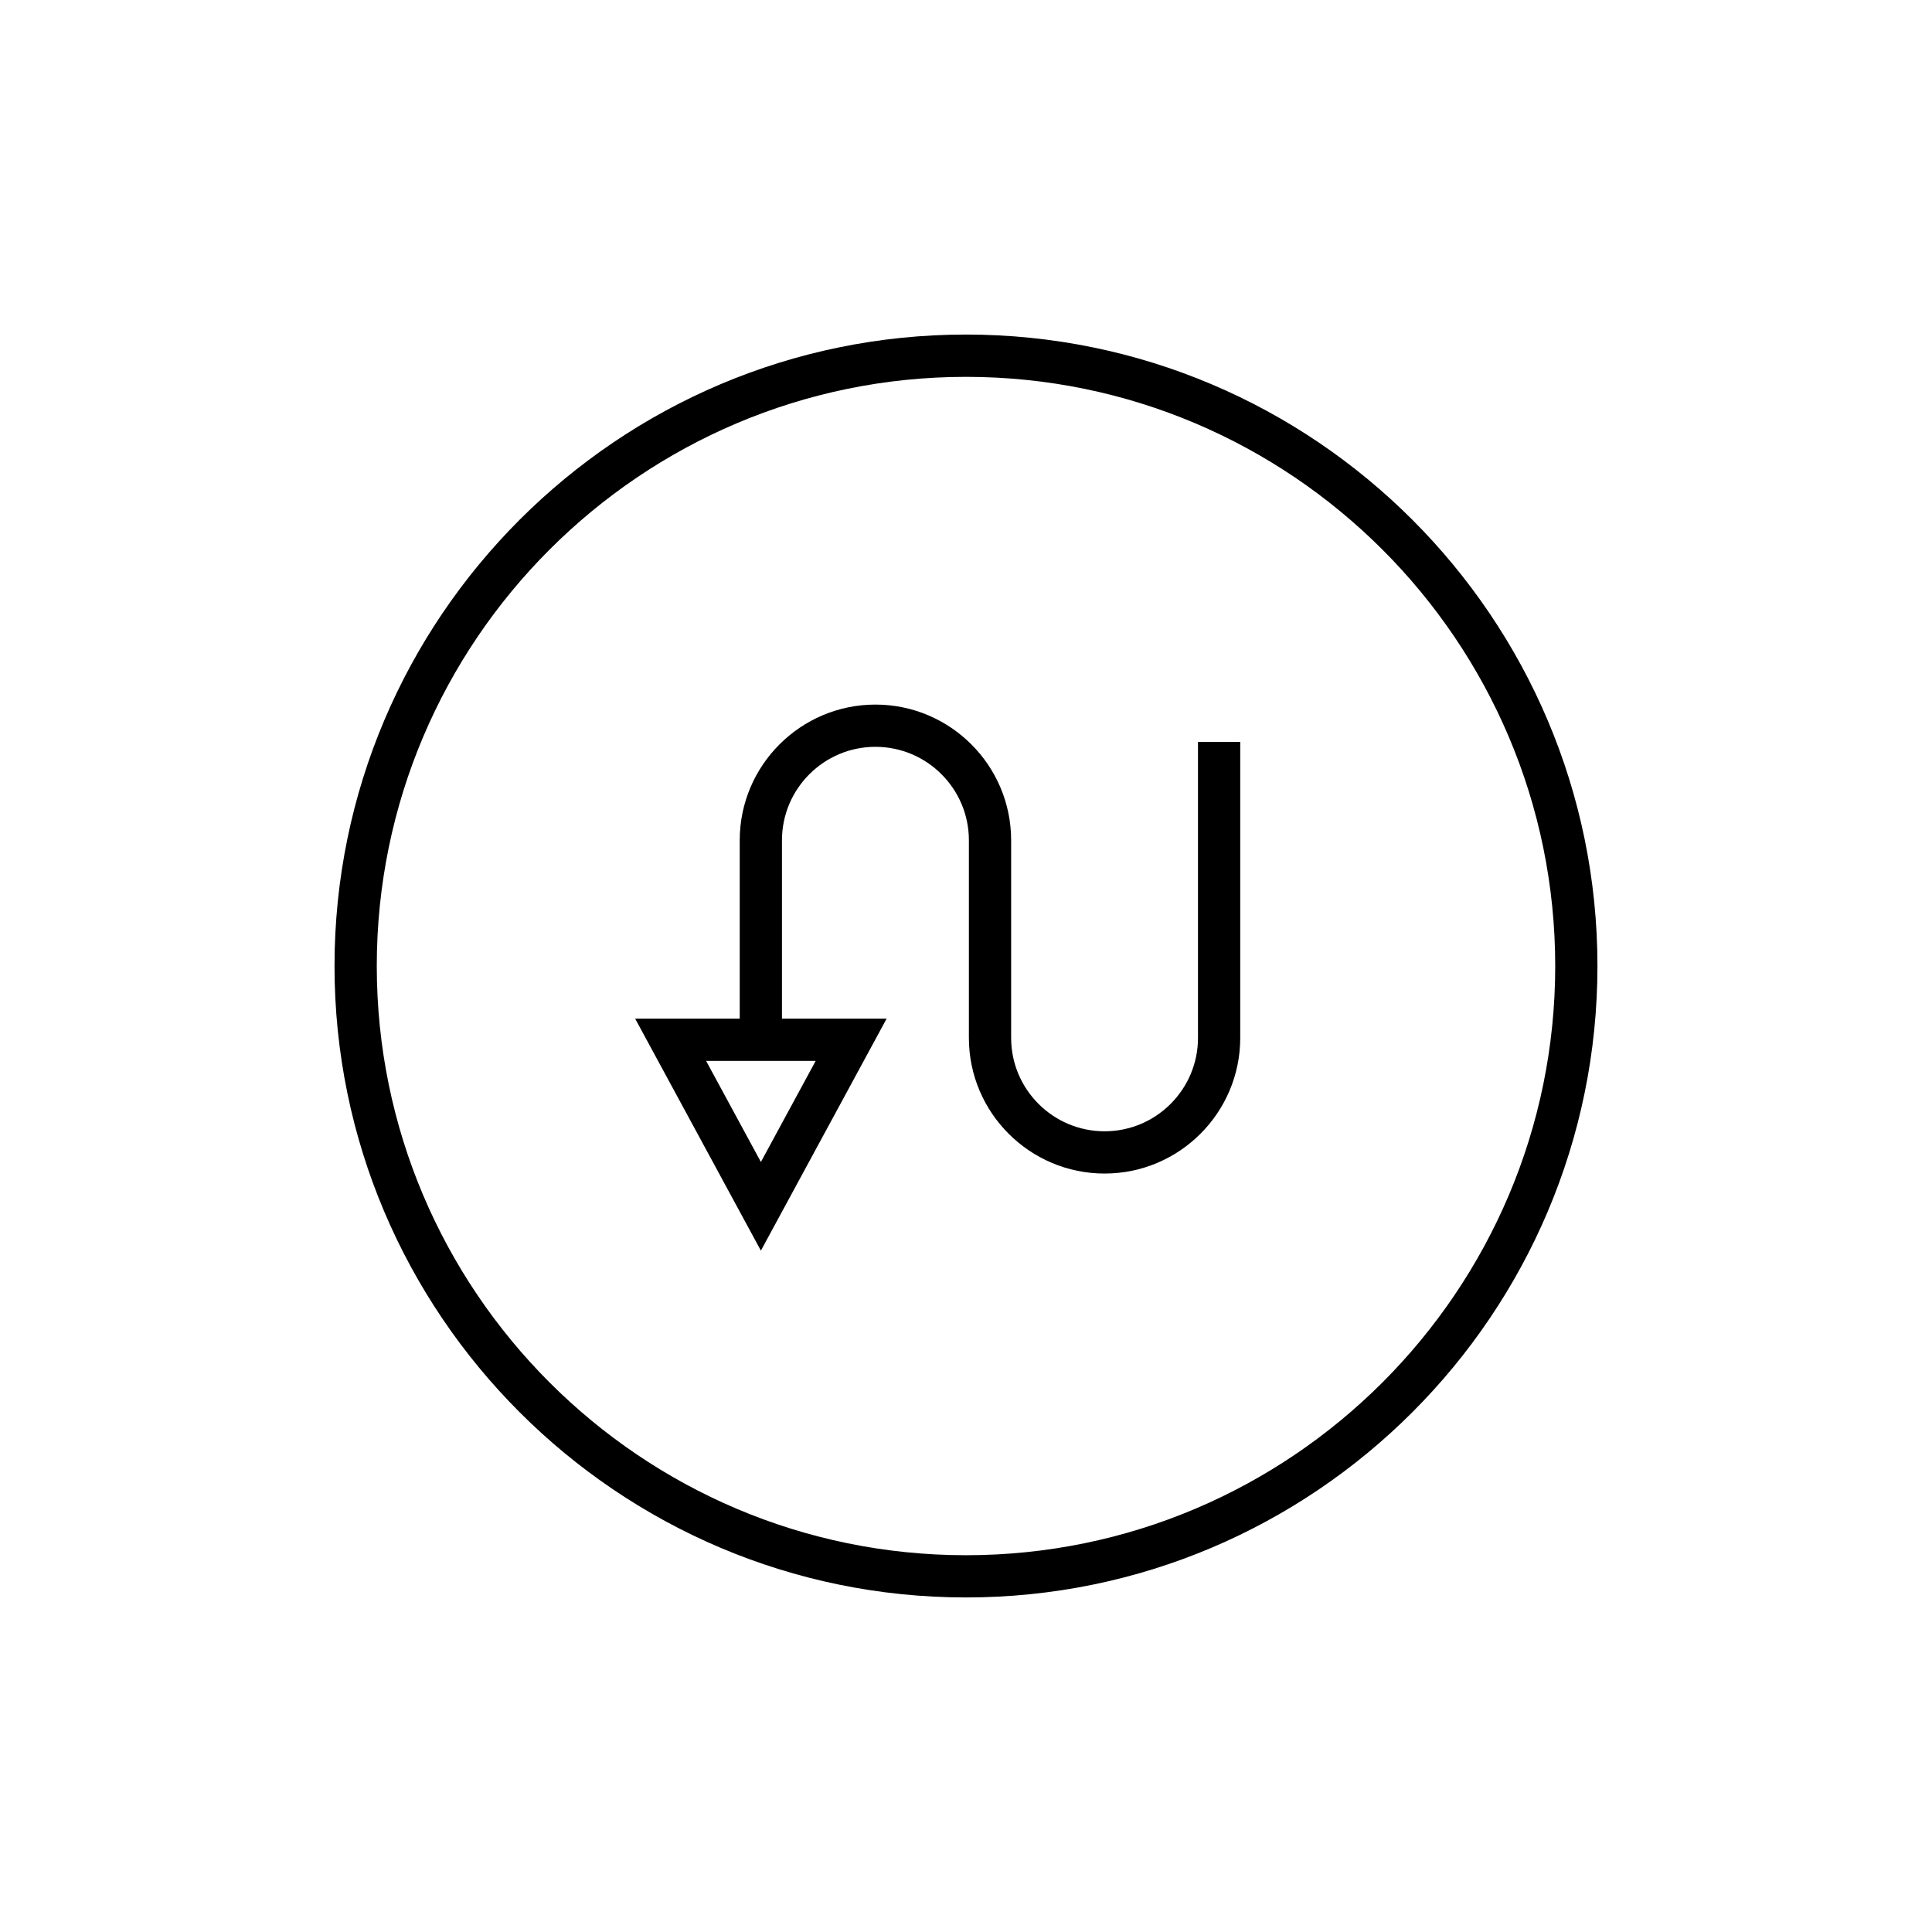
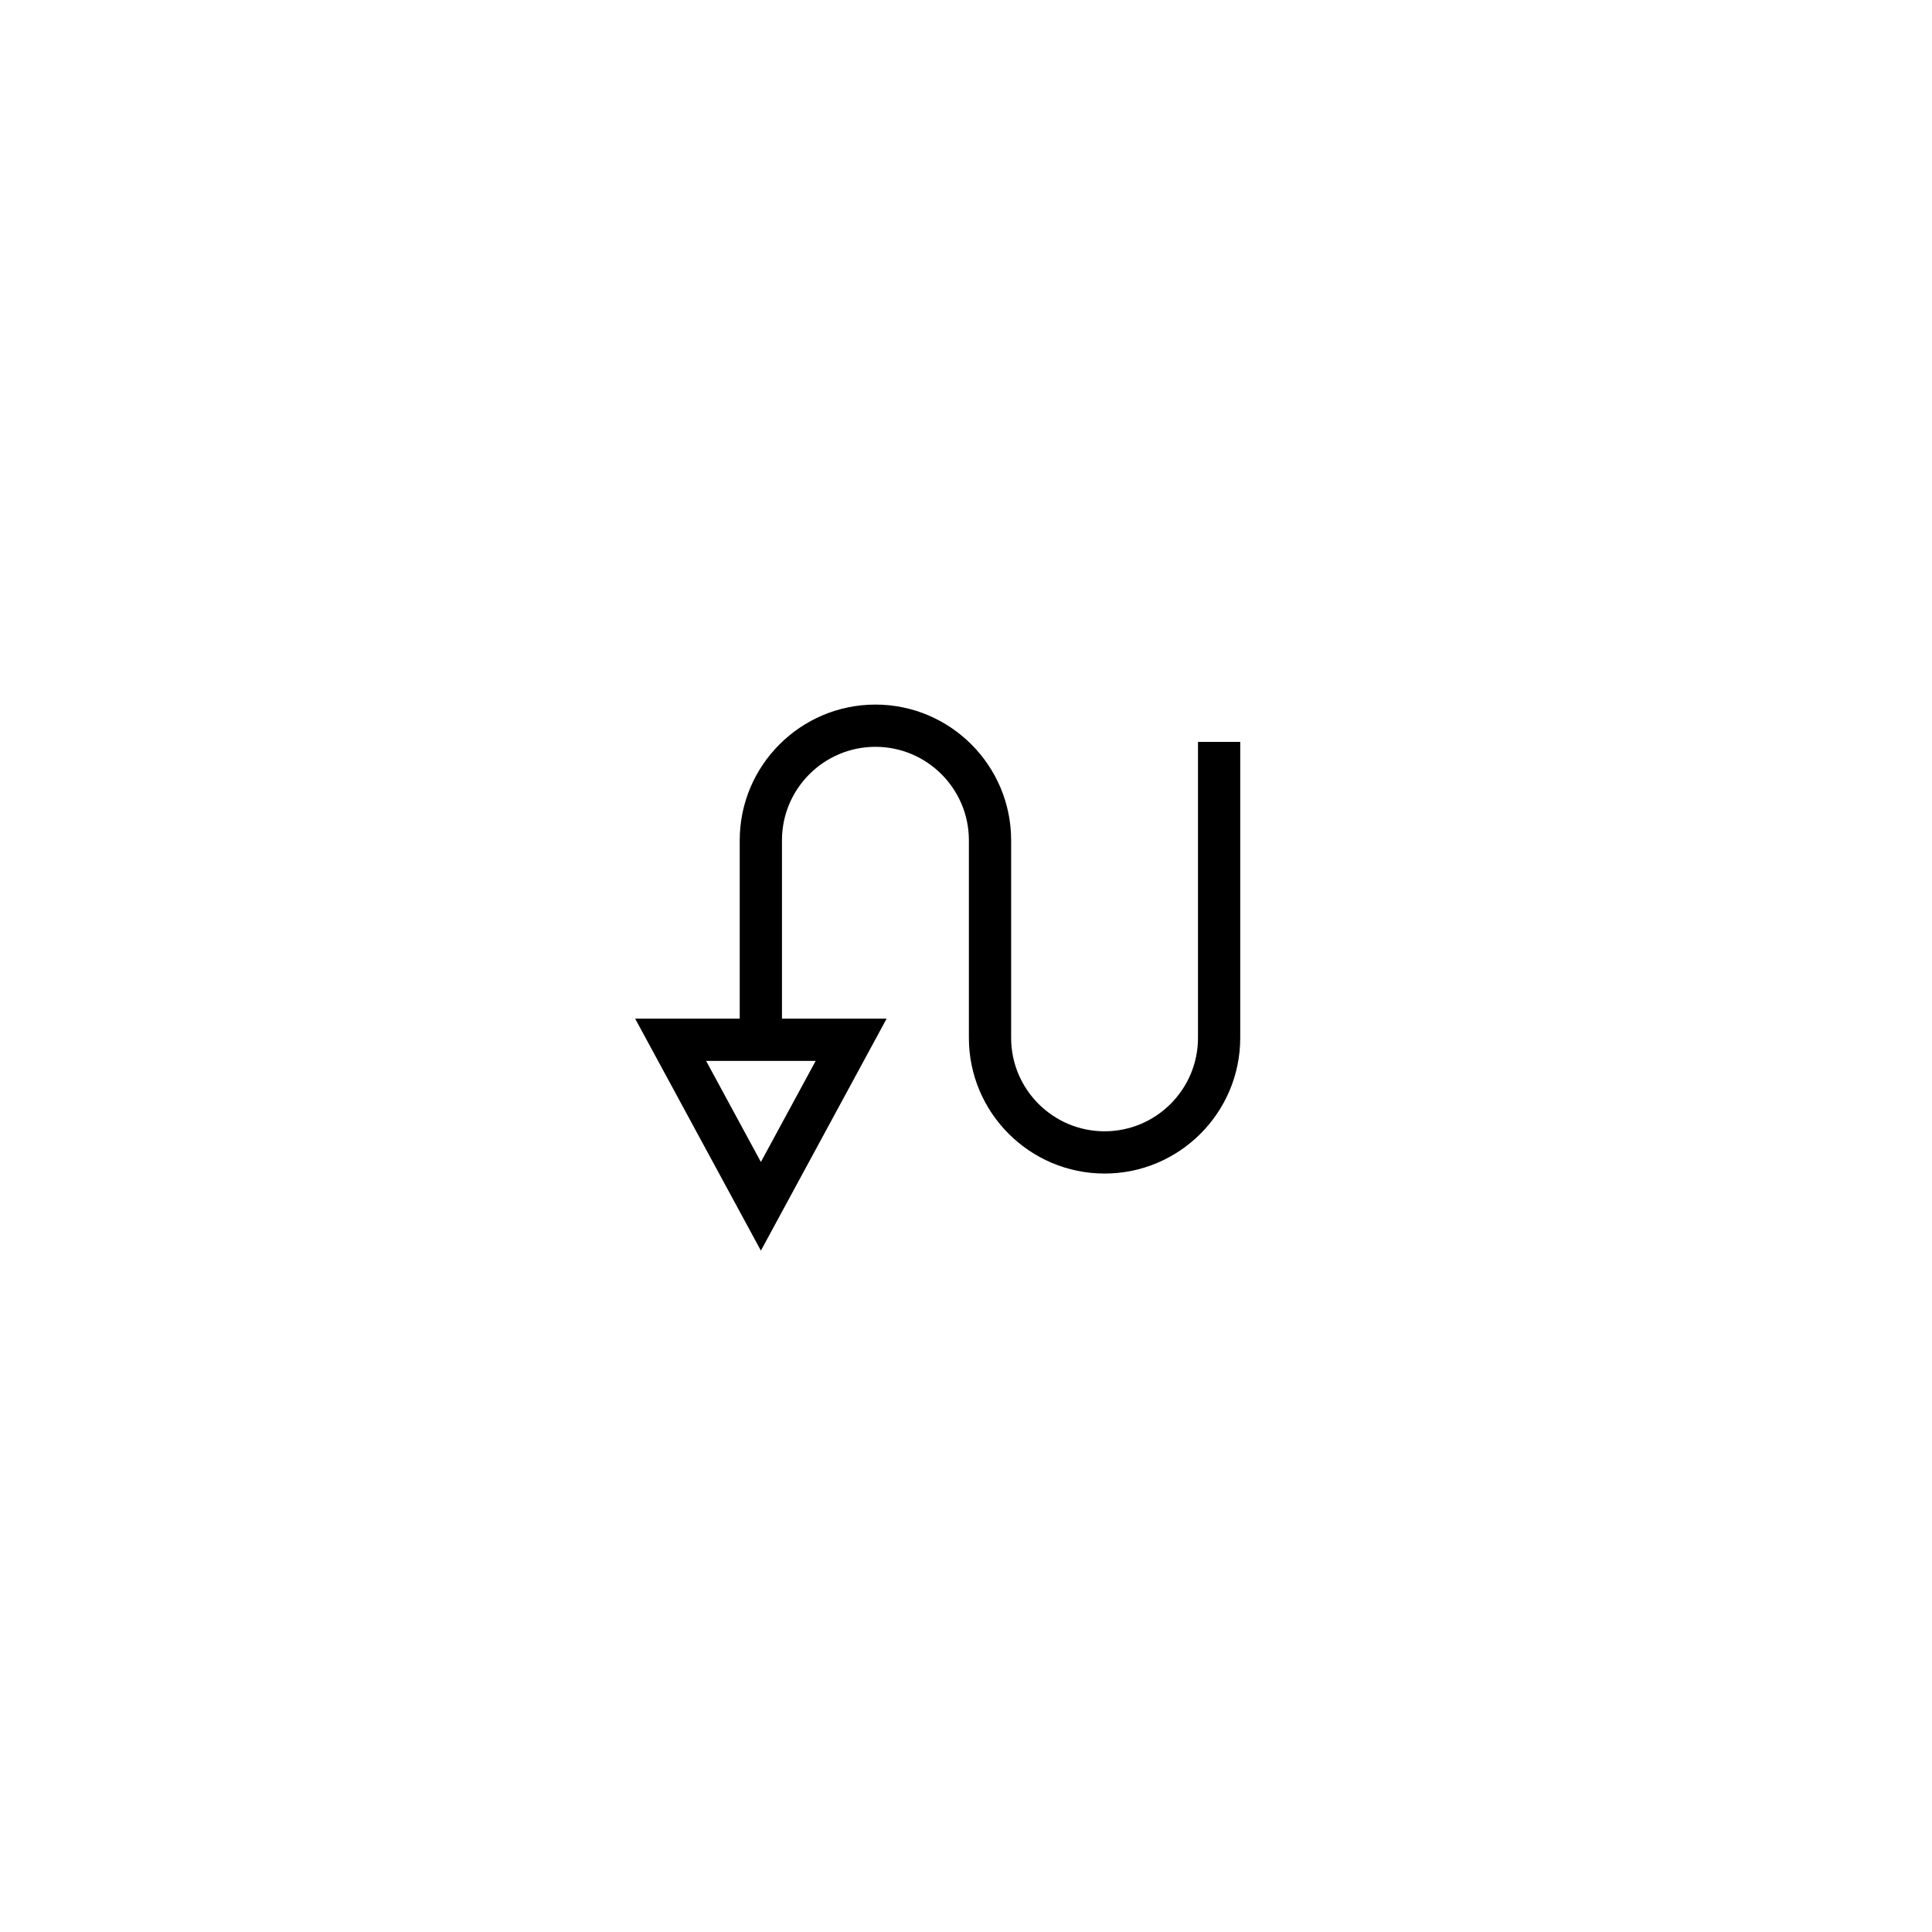
<svg xmlns="http://www.w3.org/2000/svg" fill="#000000" width="800px" height="800px" version="1.1" viewBox="144 144 512 512">
  <g>
-     <path d="m400 232.66c-92.277 0-167.35 75.07-167.35 167.34 0 92.27 75.07 167.34 167.35 167.34s167.34-75.07 167.34-167.34c0-92.273-75.066-167.34-167.34-167.34zm0 323.49c-86.102 0-156.15-70.047-156.15-156.14-0.004-86.098 70.047-156.14 156.15-156.14 86.098 0 156.15 70.047 156.15 156.14s-70.051 156.14-156.15 156.14z" />
    <path d="m461.48 419.05c0 13.648-11.102 24.754-24.754 24.754-13.656 0-24.766-11.105-24.766-24.754v-52.367c0-19.828-16.133-35.961-35.961-35.961-19.832 0-35.965 16.133-35.965 35.961v47.273h-27.711l33.32 61.477 33.32-61.477h-27.734v-47.273c0-13.656 11.113-24.766 24.77-24.766s24.766 11.109 24.766 24.766v52.367c0 19.824 16.133 35.953 35.961 35.953 19.82 0 35.949-16.125 35.949-35.953v-78.441h-11.195zm-101.32 6.102-14.516 26.785-14.516-26.785z" />
  </g>
</svg>